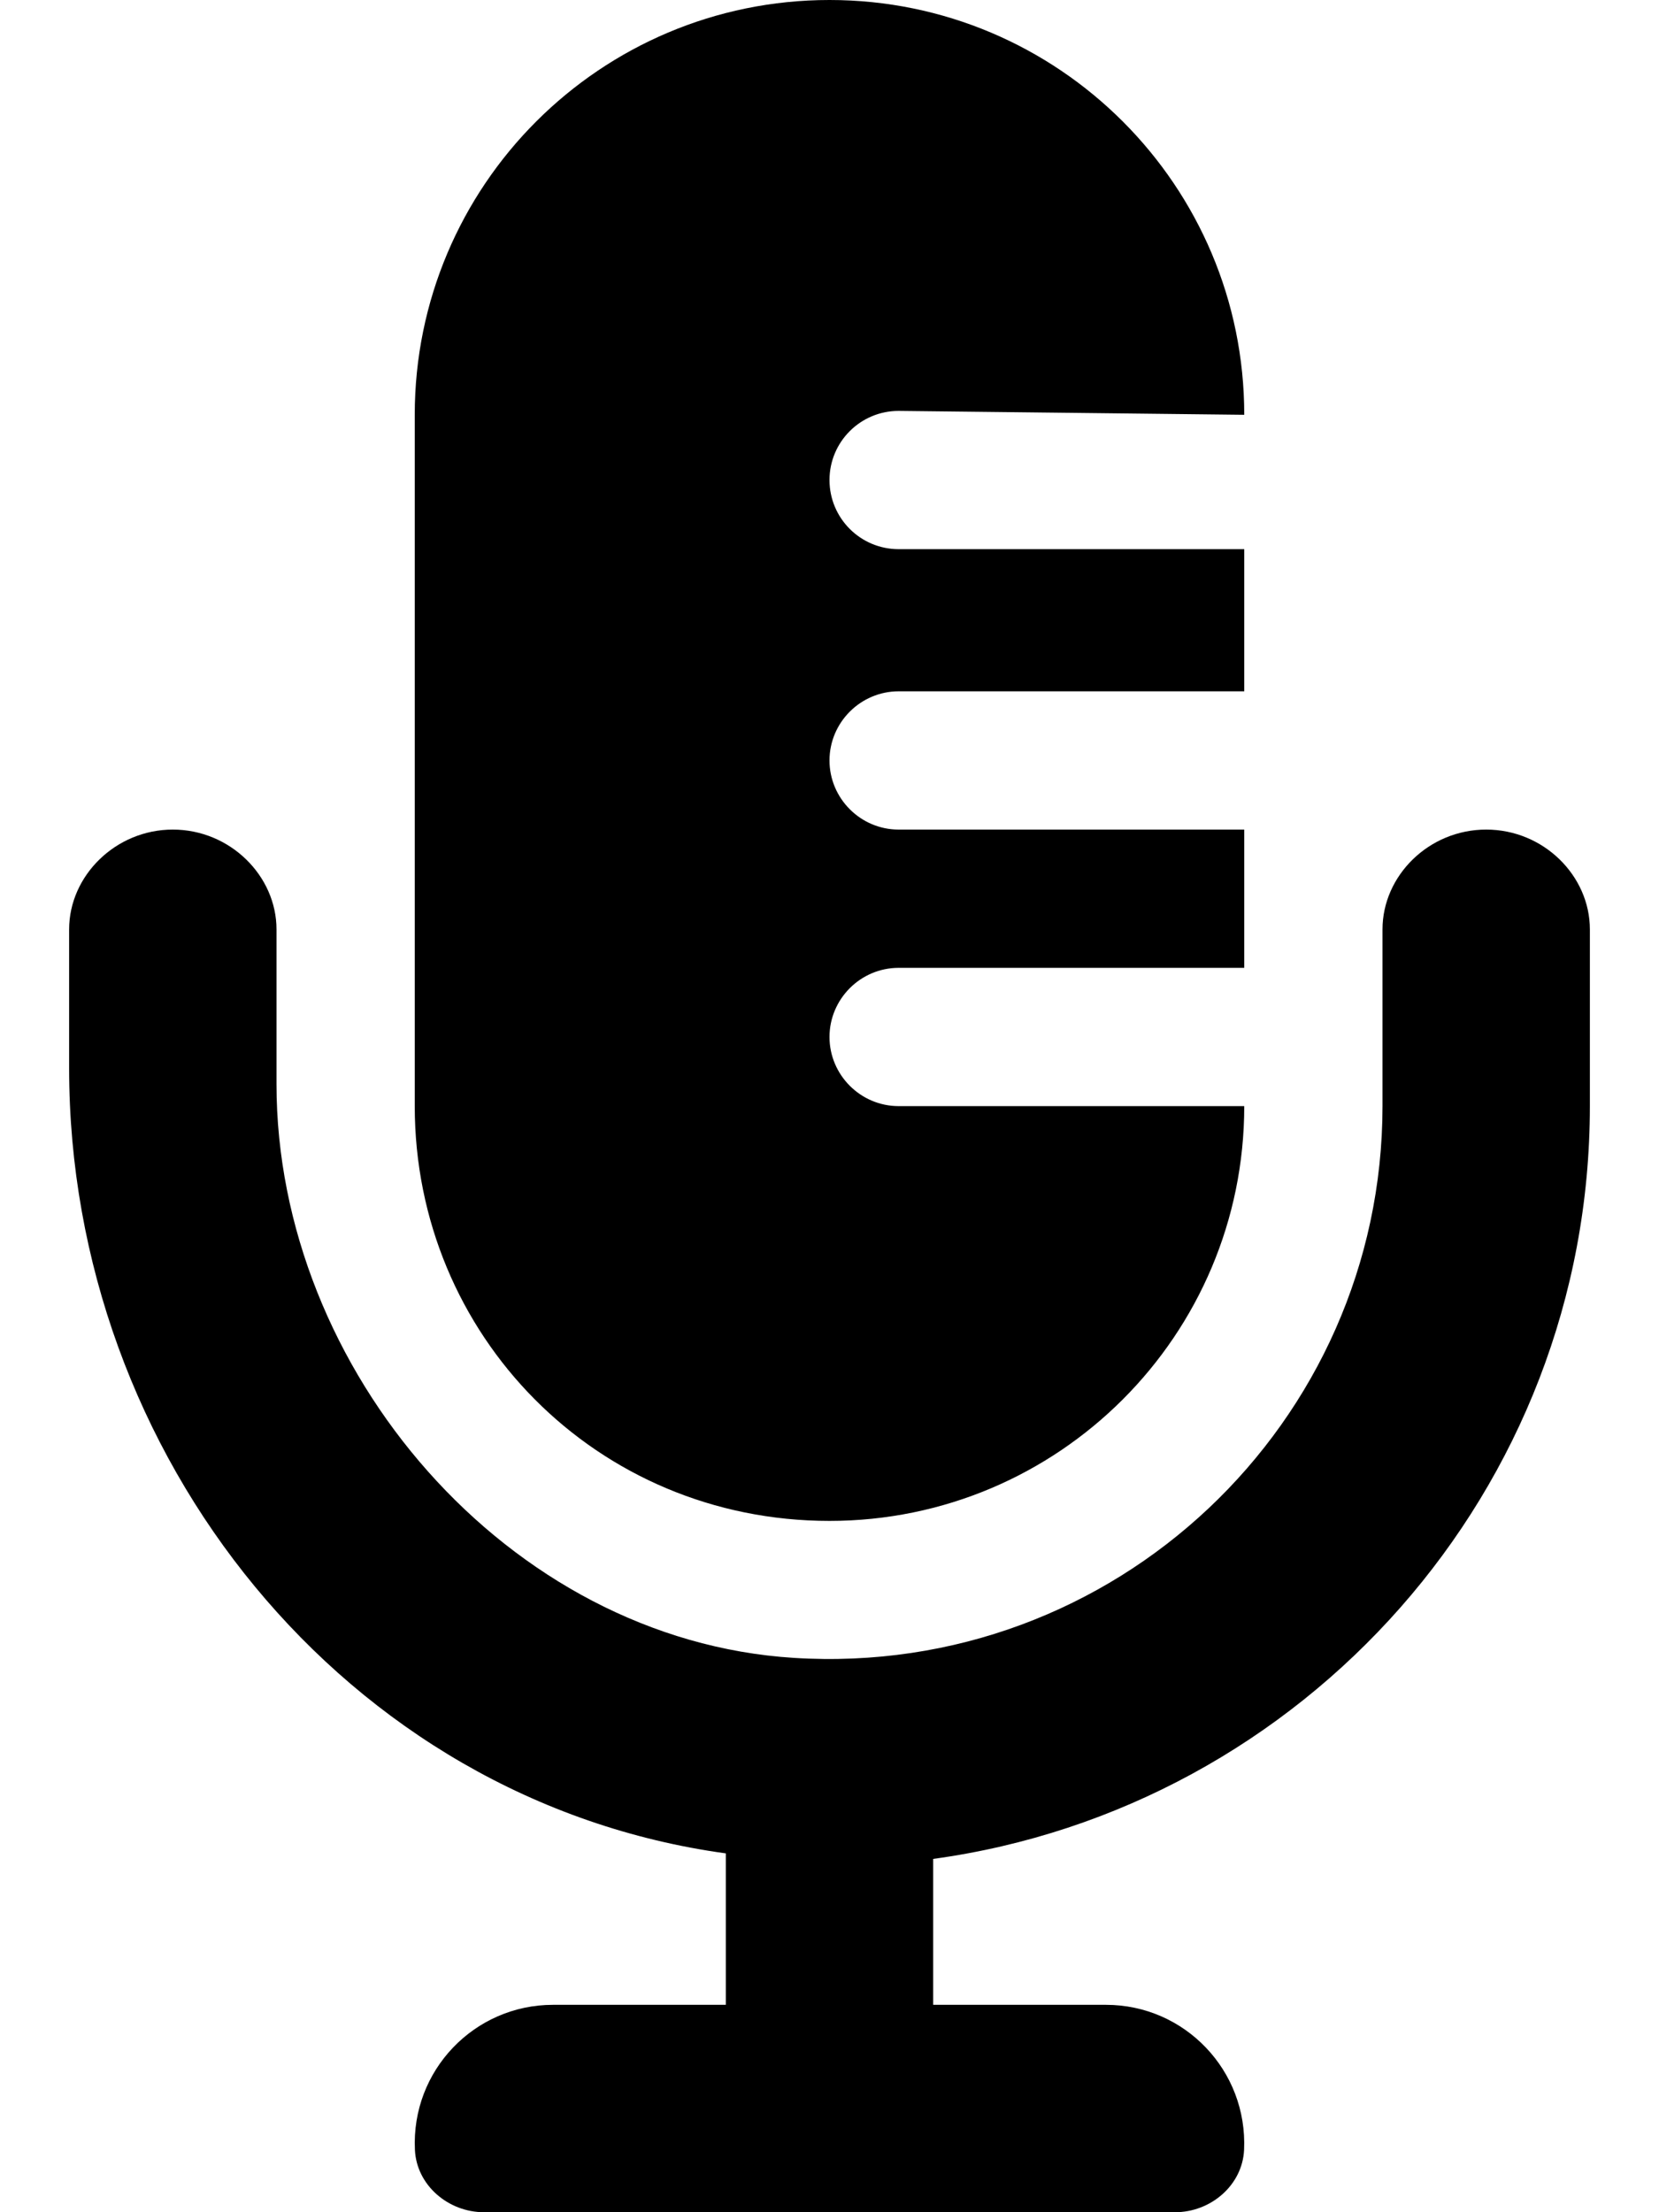
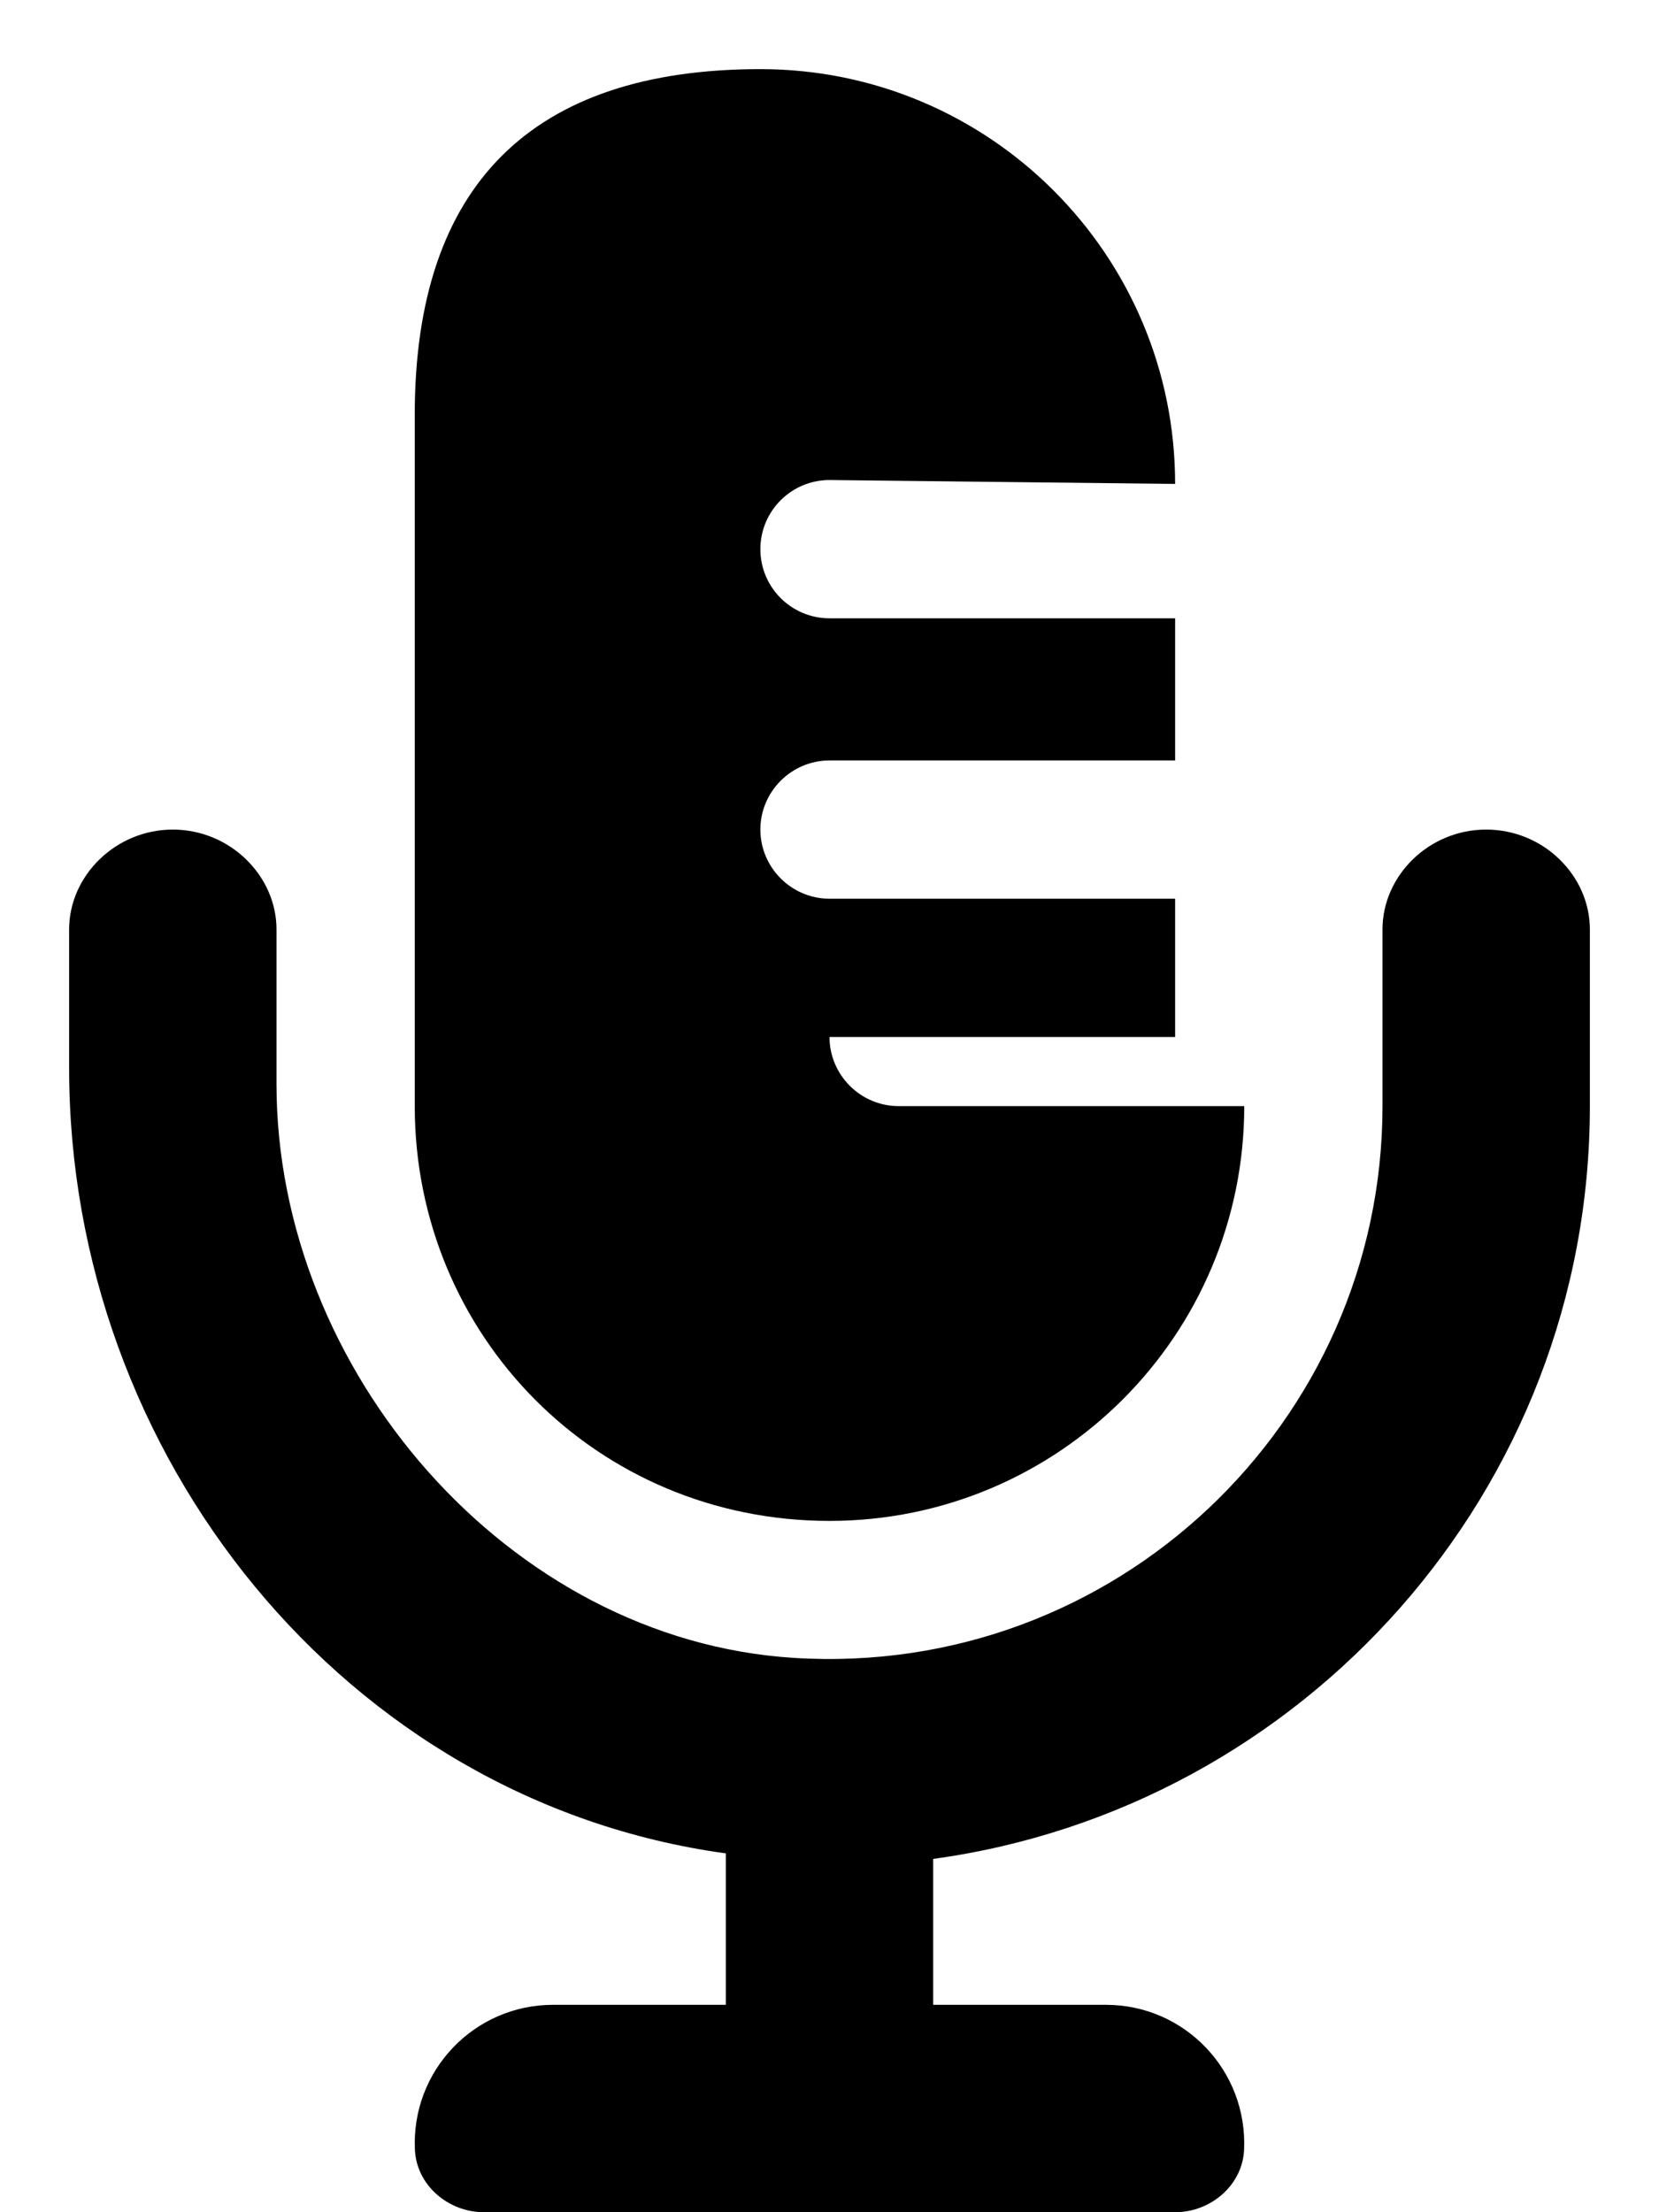
<svg xmlns="http://www.w3.org/2000/svg" viewBox="0 0 384 512">
-   <path d="M192 352c53.03 0 96-42.97 96-96h-80c-8.8 0-16-7.2-16-16s7.2-16 16-16h80v-32h-80c-8.8 0-16-7.2-16-16s7.2-16 16-16h80v-32.9h-80c-8.836 0-16-7.164-16-16s7.164-16 16-16l80 .9c0-53.03-42.97-96-96-96S96 42.97 96 96v160c0 53 42.1 96 96 96zm152-160c-13.3 0-24 10.7-24 23.1V256c0 73.33-61.97 132.4-136.3 127.7C117.62 379.531 64 317.11 64 250.9v-35.8c0-12.4-10.75-23.1-24-23.1s-24 10.7-24 23.1v32.15c0 89.66 63.97 169.6 152 181.7V464h-40c-18.19 0-32.84 15.18-31.96 33.57C96.43 505.8 103.8 512 112 512h160c8.222 0 15.57-6.216 15.96-14.43C288.8 479.2 274.2 464 256 464h-40v-33.77C301.7 418.5 368 344.9 368 256v-40.9c0-12.4-10.7-23.1-24-23.1z" />
+   <path d="M192 352c53.03 0 96-42.97 96-96h-80c-8.8 0-16-7.2-16-16h80v-32h-80c-8.8 0-16-7.2-16-16s7.2-16 16-16h80v-32.9h-80c-8.836 0-16-7.164-16-16s7.164-16 16-16l80 .9c0-53.03-42.97-96-96-96S96 42.97 96 96v160c0 53 42.1 96 96 96zm152-160c-13.3 0-24 10.7-24 23.1V256c0 73.33-61.97 132.4-136.3 127.7C117.62 379.531 64 317.11 64 250.9v-35.8c0-12.4-10.75-23.1-24-23.1s-24 10.7-24 23.1v32.15c0 89.66 63.97 169.6 152 181.7V464h-40c-18.19 0-32.84 15.18-31.96 33.57C96.43 505.8 103.8 512 112 512h160c8.222 0 15.57-6.216 15.96-14.43C288.8 479.2 274.2 464 256 464h-40v-33.77C301.7 418.5 368 344.9 368 256v-40.9c0-12.4-10.7-23.1-24-23.1z" />
</svg>